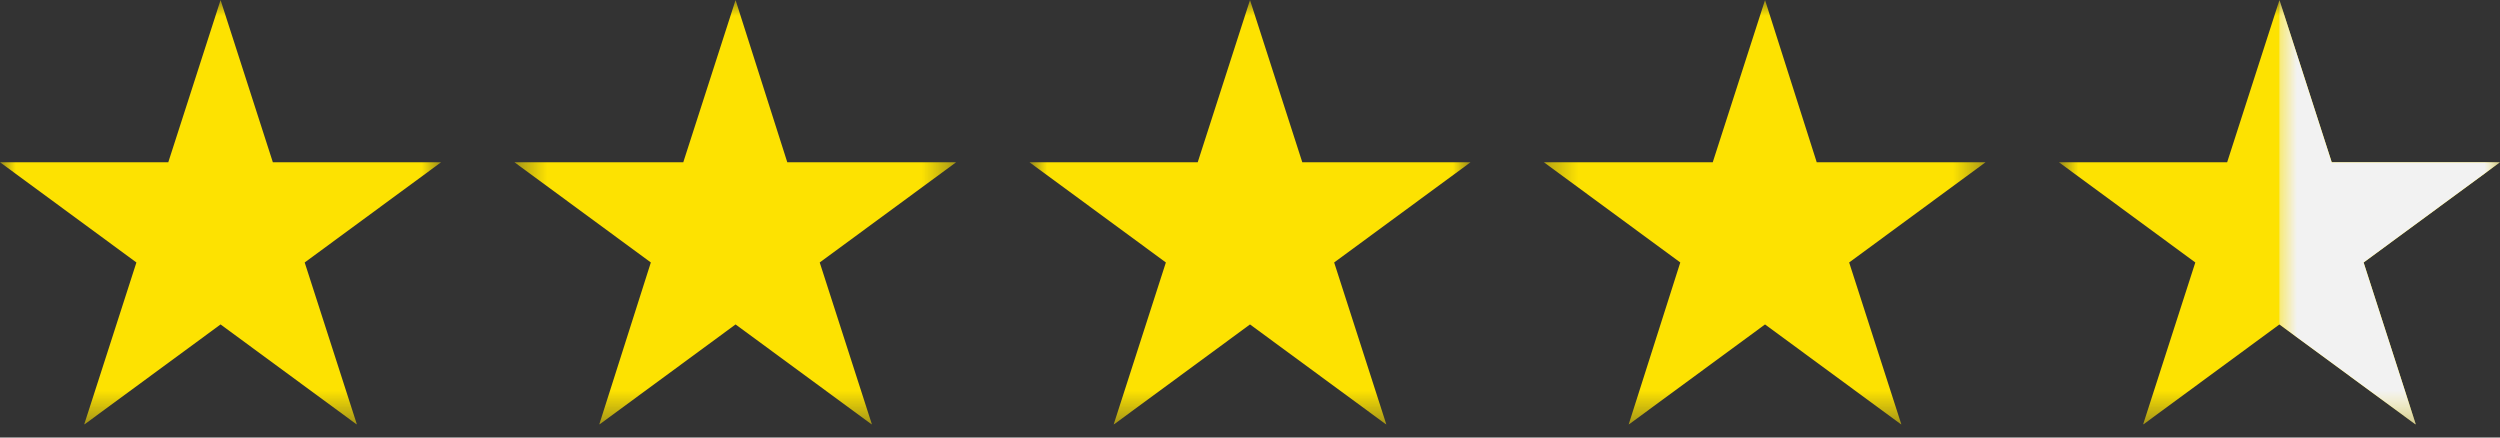
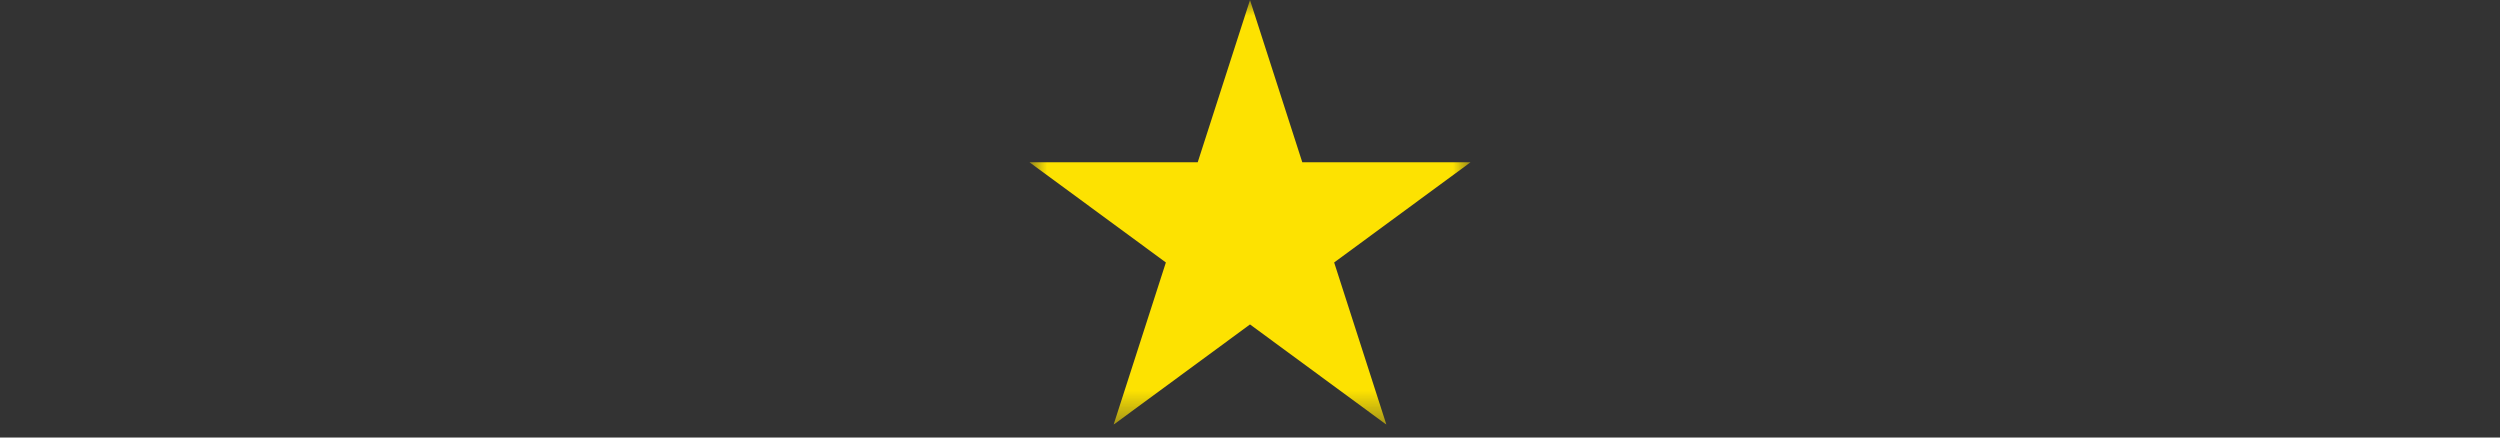
<svg xmlns="http://www.w3.org/2000/svg" fill="none" viewBox="0 0 80 14" height="14" width="80">
  <rect x="0" y="0" width="80" height="14" fill="#333333" stroke="none" />
  <g clip-path="url(#clip0_66_5169)">
    <g clip-path="url(#clip1_66_5169)">
      <mask height="14" width="16" y="0" x="-1" maskUnits="userSpaceOnUse" style="mask-type:luminance" id="mask0_66_5169">
        <path fill="white" d="M-0.001 0.003H14.204V13.59H-0.001V0.003Z" />
      </mask>
      <g mask="url(#mask0_66_5169)">
-         <path fill="#FDE201" d="M7.058 0.002L8.731 5.192H14.115L9.75 8.399L11.423 13.589L7.058 10.382L2.692 13.589L4.365 8.399L0 5.192H5.385L7.058 0.002Z" />
-       </g>
+         </g>
      <mask height="14" width="15" y="0" x="16" maskUnits="userSpaceOnUse" style="mask-type:luminance" id="mask1_66_5169">
-         <path fill="white" d="M16.431 0.003H30.6V13.59H16.431V0.003Z" />
-       </mask>
+         </mask>
      <g mask="url(#mask1_66_5169)">
        <path fill="#FDE201" d="M23.538 0.002L25.193 5.192H30.596L26.231 8.399L27.904 13.589L23.538 10.382L19.174 13.589L20.827 8.399L16.462 5.192H21.865L23.538 0.002Z" />
      </g>
      <mask height="14" width="16" y="0" x="32" maskUnits="userSpaceOnUse" style="mask-type:luminance" id="mask2_66_5169">
        <path fill="white" d="M32.928 0.003H47.097V13.59H32.928V0.003Z" />
      </mask>
      <g mask="url(#mask2_66_5169)">
        <path fill="#FDE201" d="M40 0.002L41.673 5.192H47.058L42.693 8.399L44.365 13.589L40 10.382L35.635 13.589L37.308 8.399L32.942 5.192H38.327L40 0.002Z" />
      </g>
      <mask height="14" width="15" y="0" x="49" maskUnits="userSpaceOnUse" style="mask-type:luminance" id="mask3_66_5169">
-         <path fill="white" d="M49.323 0.003H63.593V13.59H49.323V0.003Z" />
+         <path fill="white" d="M49.323 0.003H63.593H49.323V0.003Z" />
      </mask>
      <g mask="url(#mask3_66_5169)">
        <path fill="#FDE201" d="M56.481 0.002L58.135 5.192H63.538L59.173 8.399L60.846 13.589L56.481 10.382L52.115 13.589L53.769 8.399L49.404 5.192H54.808L56.481 0.002Z" />
      </g>
      <mask height="14" width="16" y="0" x="65" maskUnits="userSpaceOnUse" style="mask-type:luminance" id="mask4_66_5169">
-         <path fill="white" d="M65.82 0.003H80.003V13.59H65.82V0.003Z" />
-       </mask>
+         </mask>
      <g mask="url(#mask4_66_5169)">
        <path fill="#FDE201" d="M72.942 0.002L74.615 5.192H80L75.635 8.399L77.308 13.589L72.942 10.382L68.577 13.589L70.25 8.399L65.885 5.192H71.269L72.942 0.002Z" />
      </g>
      <mask height="14" width="9" y="0" x="72" maskUnits="userSpaceOnUse" style="mask-type:luminance" id="mask5_66_5169">
-         <path fill="white" d="M72.904 0.003H80.003V13.59H72.904V0.003Z" />
-       </mask>
+         </mask>
      <g mask="url(#mask5_66_5169)">
-         <path fill="#F2F2F2" d="M77.308 13.589L75.635 8.399L80 5.192H74.615L72.942 0.002V10.382L77.308 13.589Z" />
-       </g>
+         </g>
    </g>
  </g>
  <defs>
    <clipPath id="clip0_66_5169">
      <rect fill="white" height="13.59" width="80" />
    </clipPath>
    <clipPath id="clip1_66_5169">
      <rect transform="translate(0 0.001)" fill="white" height="13.587" width="80" />
    </clipPath>
  </defs>
</svg>